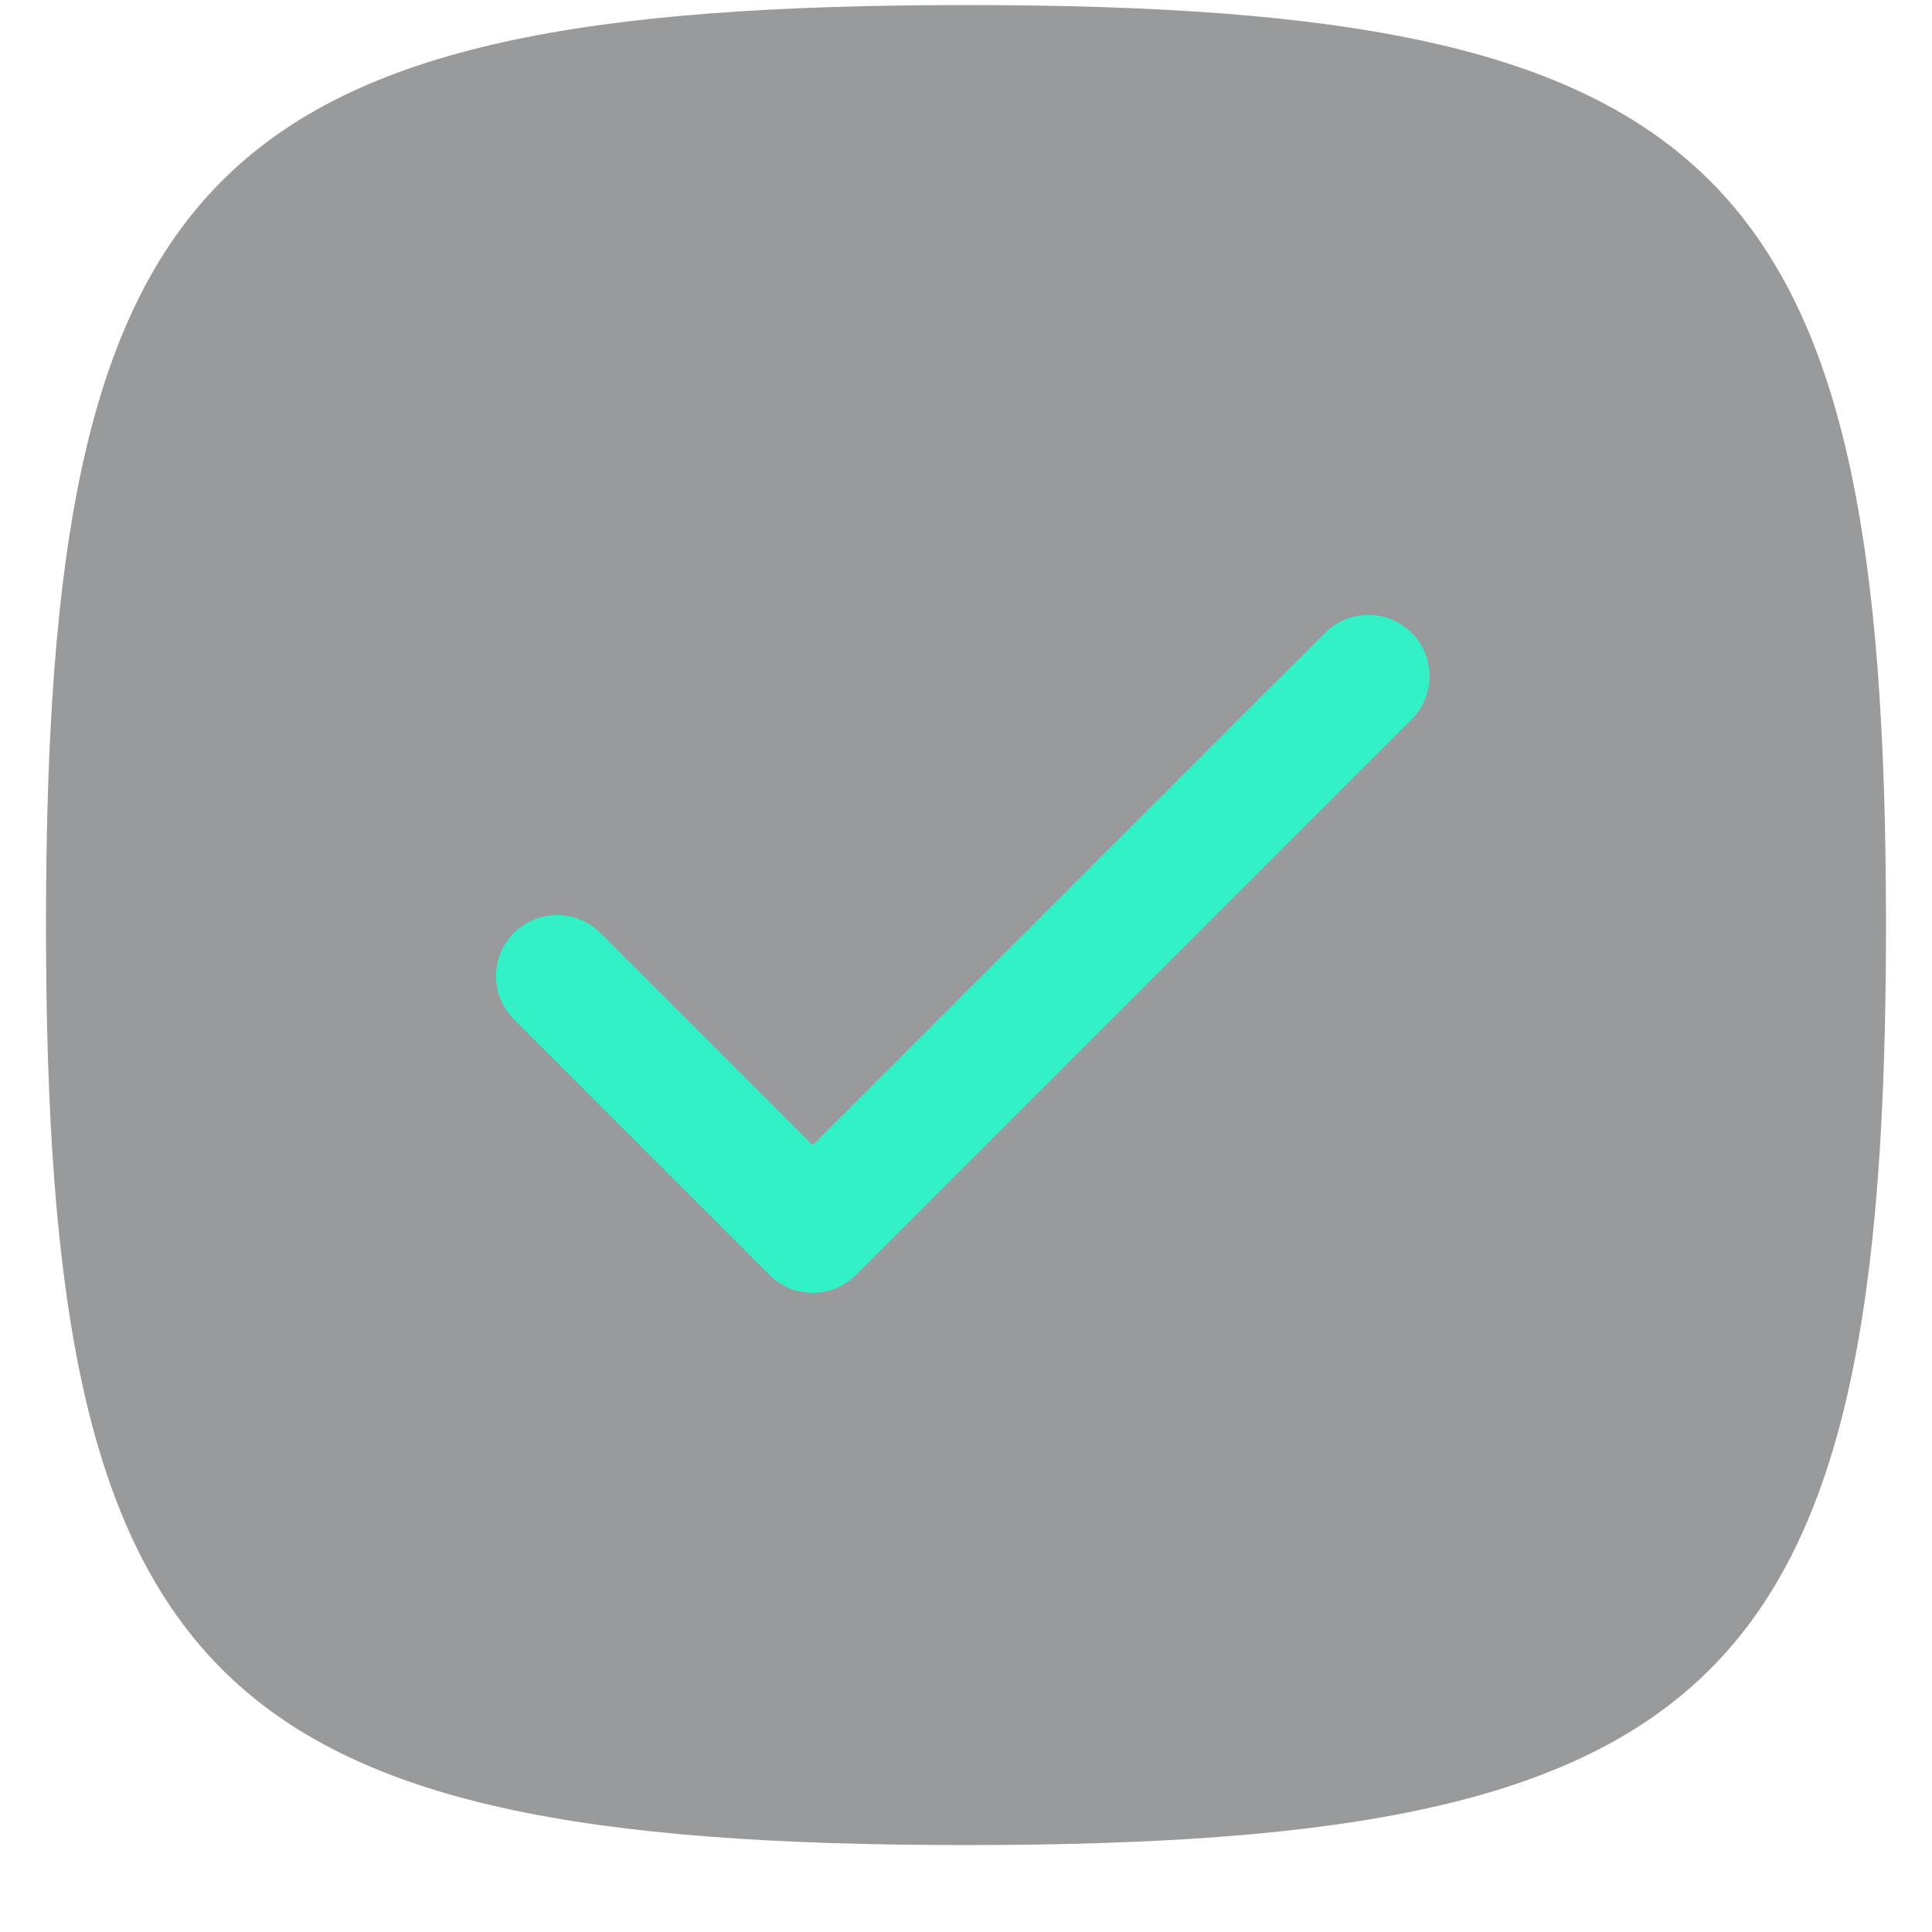
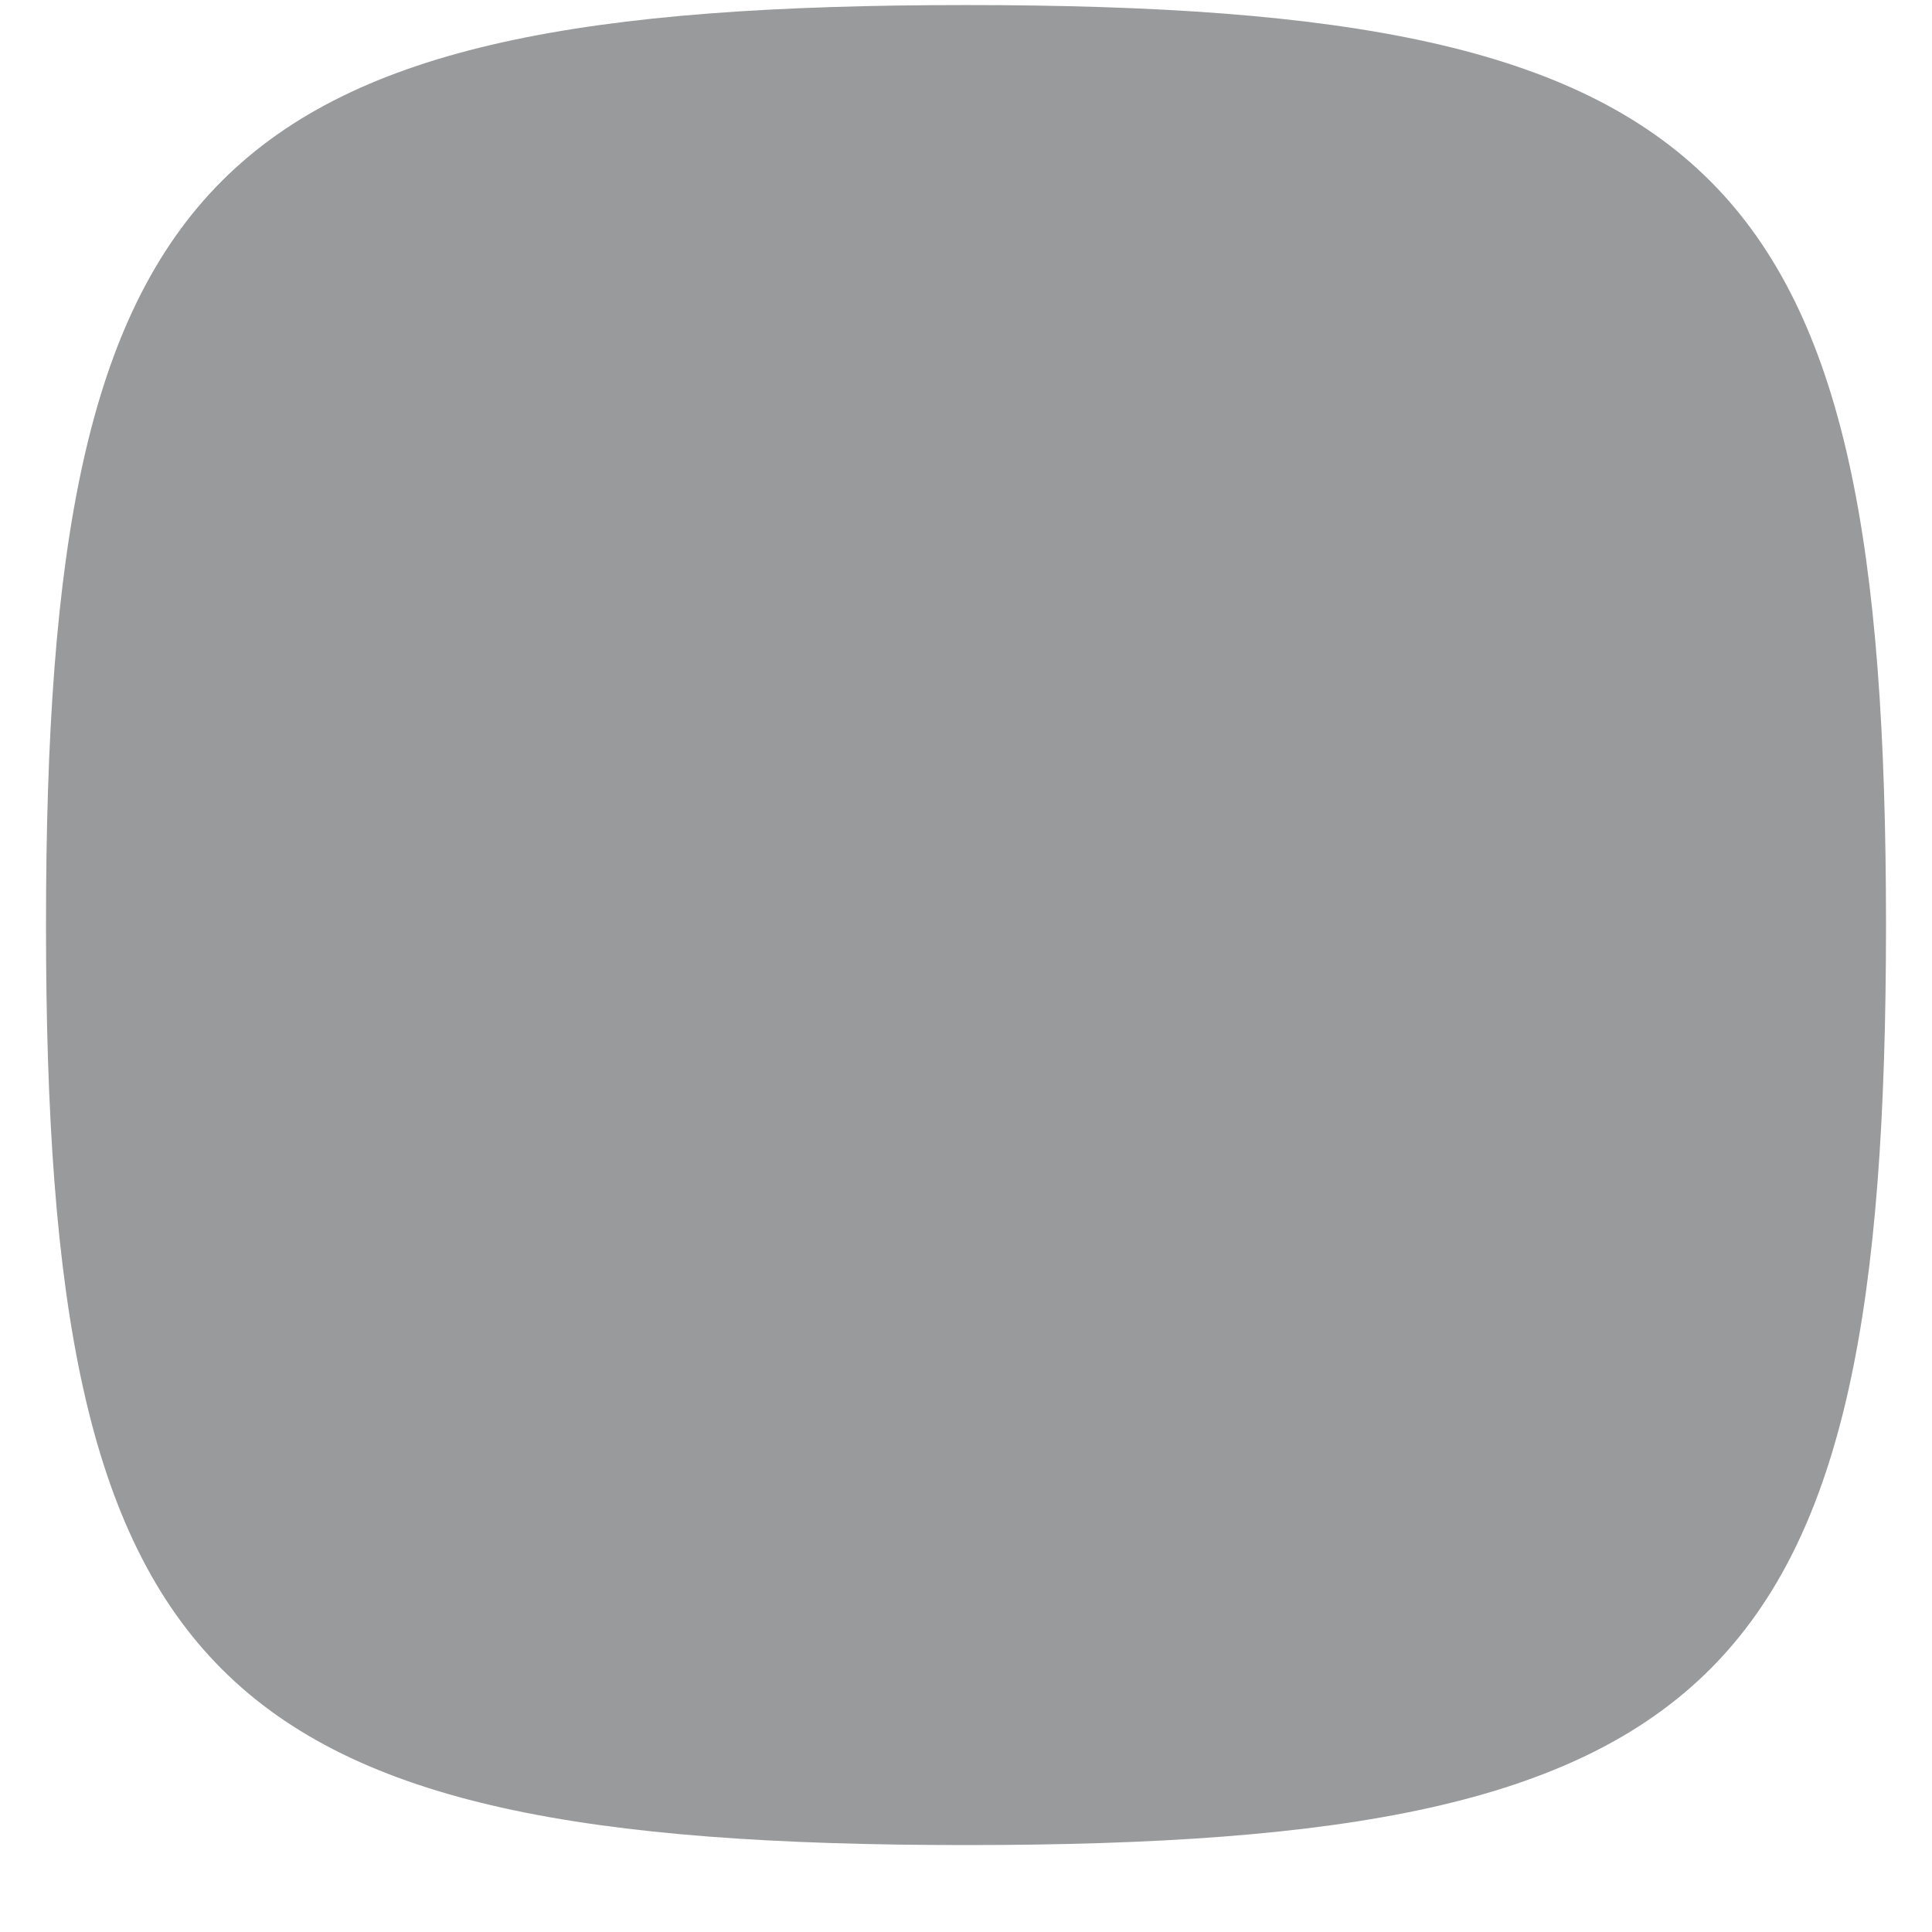
<svg xmlns="http://www.w3.org/2000/svg" width="21" height="21" viewBox="0 0 21 21" fill="none">
  <path d="M0.5 10.055C0.5 1.82 2.265 0.055 10.5 0.055C18.735 0.055 20.5 1.82 20.5 10.055C20.5 18.29 18.735 20.055 10.5 20.055C2.265 20.055 0.5 18.29 0.5 10.055Z" fill="#323638" fill-opacity="0.5" />
-   <path d="M6.057 10.611L8.834 13.388L14.112 8.11L14.874 7.349" stroke="#33F1C7" stroke-width="1.33" stroke-linecap="round" stroke-linejoin="round" />
</svg>